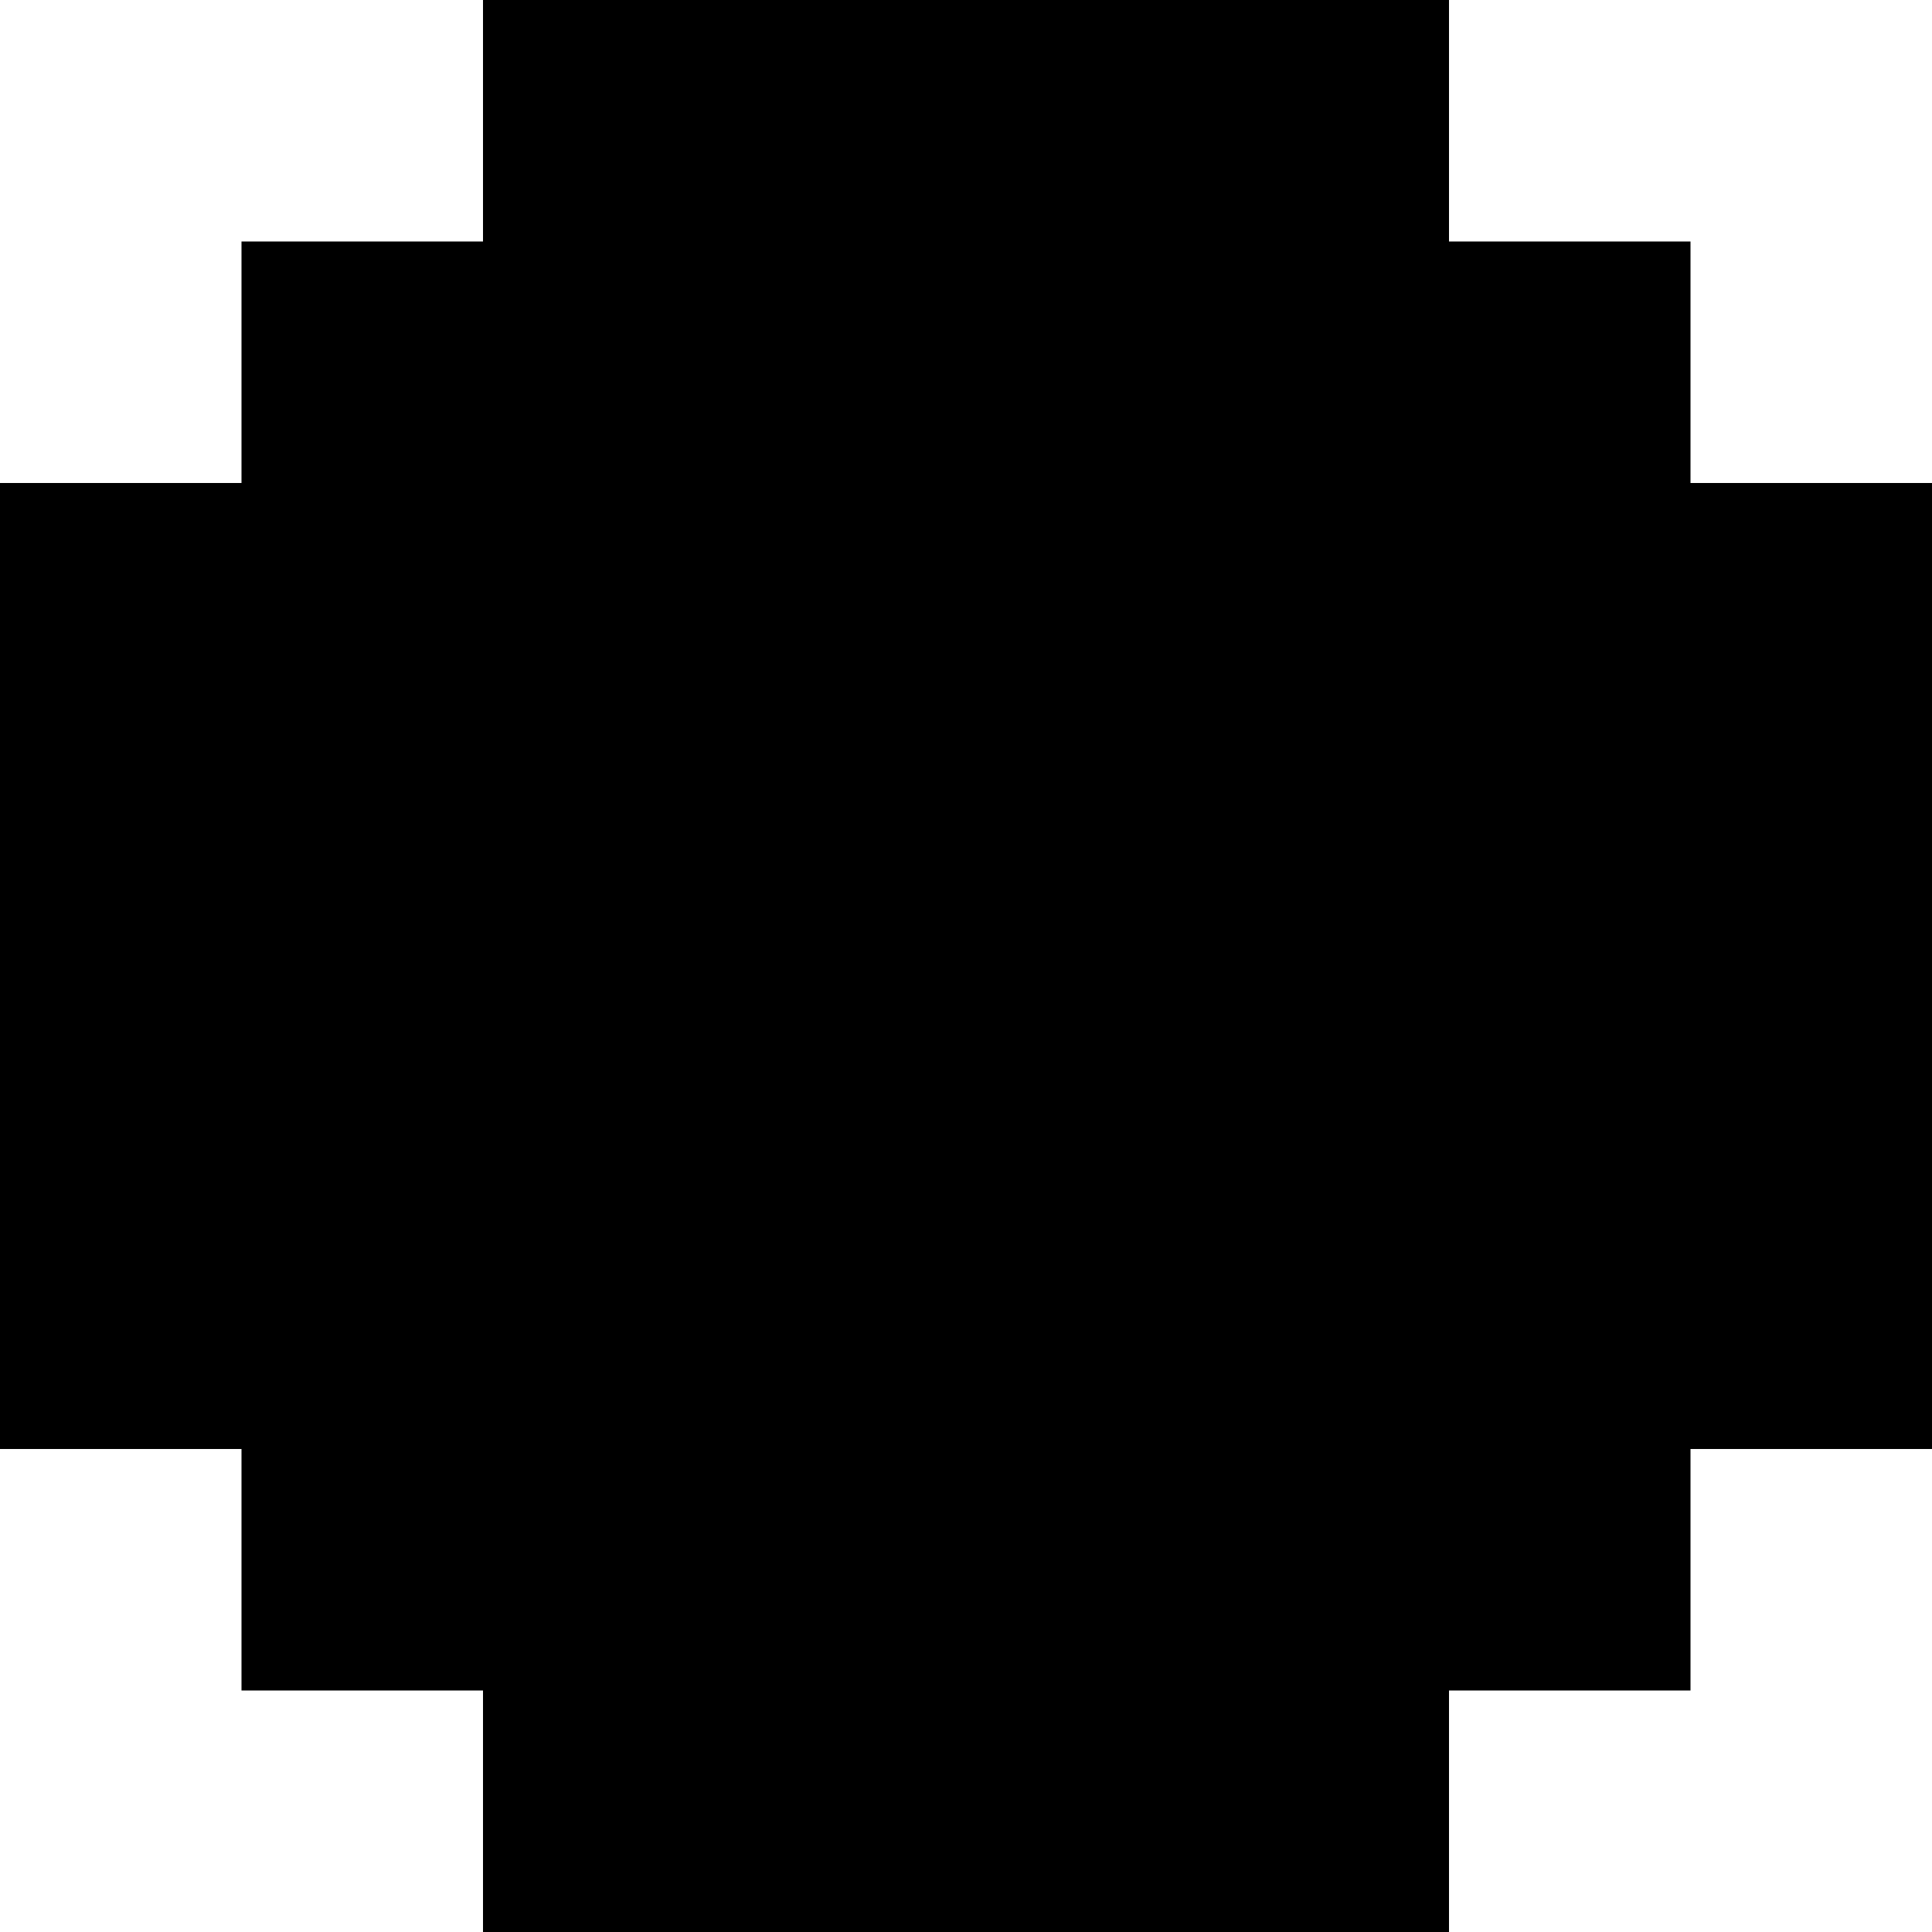
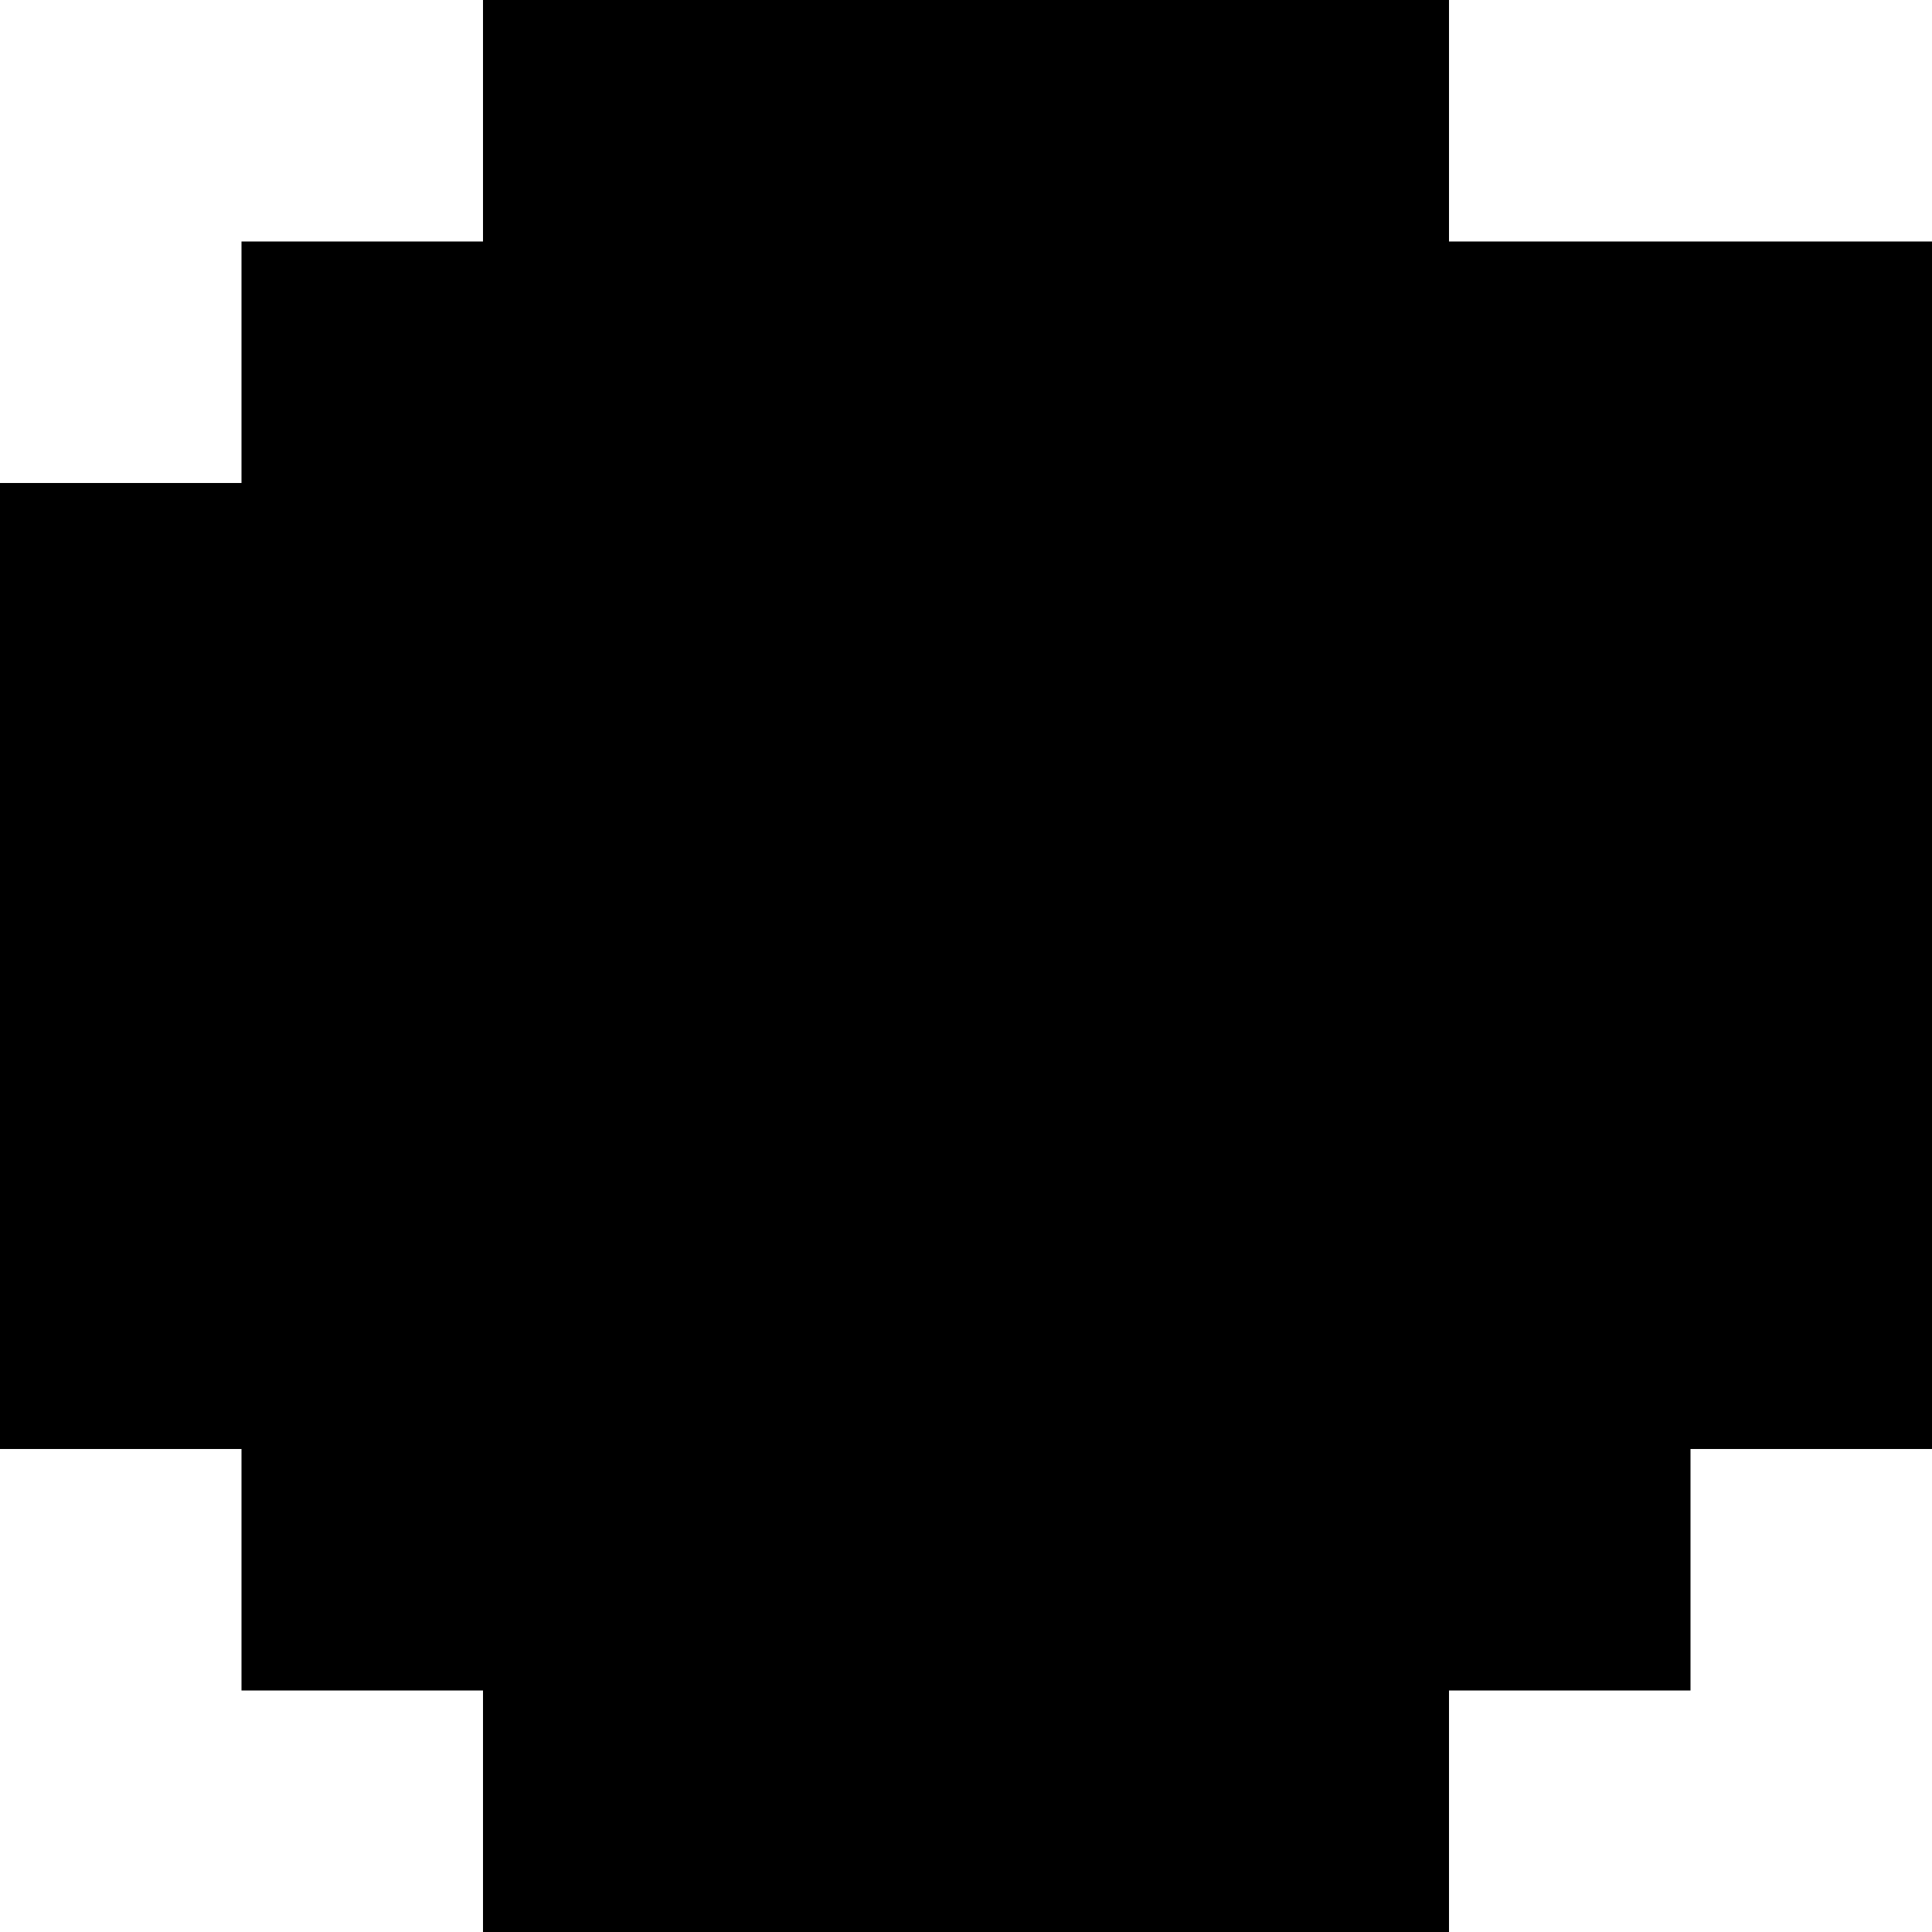
<svg xmlns="http://www.w3.org/2000/svg" width="8" height="8" viewBox="0 0 8 8" fill="none">
-   <path fill-rule="evenodd" clip-rule="evenodd" d="M3 0H2V1H1V2H0V3V4V5V6H1V7H2V8H3H4H5H6V7H7V6H8V5V4V3V2H7V1H6V0H5H4H3Z" fill="black" />
+   <path fill-rule="evenodd" clip-rule="evenodd" d="M3 0H2V1H1V2H0V3V4V5V6H1V7H2V8H3H4H5H6V7H7V6H8V5V4V3V2V1H6V0H5H4H3Z" fill="black" />
</svg>